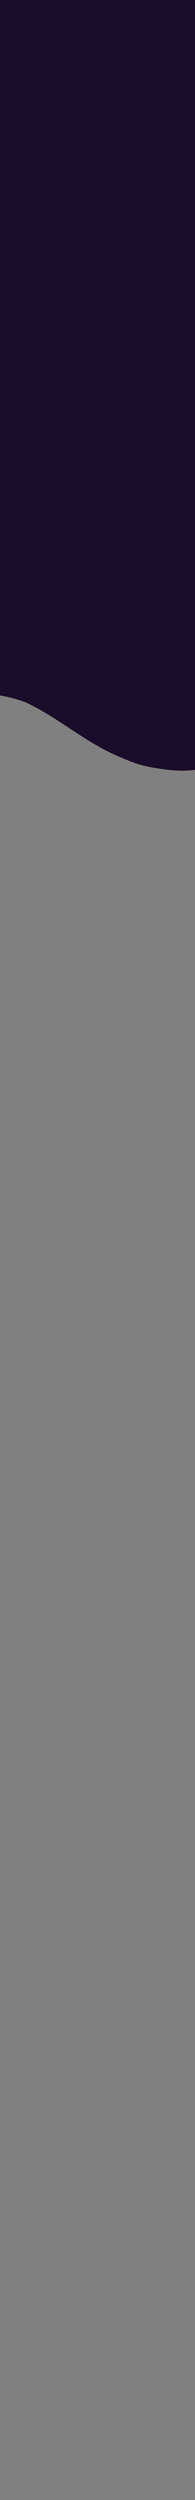
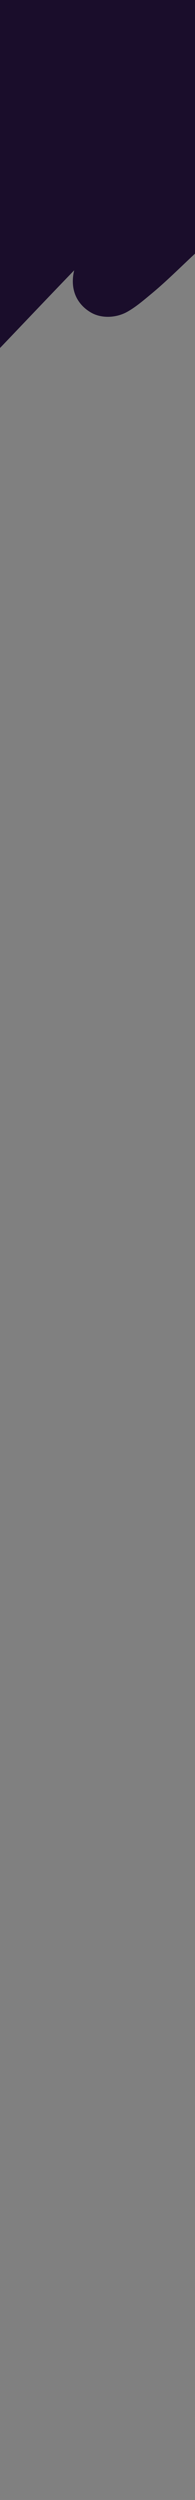
<svg xmlns="http://www.w3.org/2000/svg" id="Layer_1" data-name="Layer 1" width="680" height="8692" viewBox="0 0 680 8692">
  <rect x="0" y="0" width="680" height="8692" fill="#808080" stroke="none" />
  <defs>
    <style>.cls-1{fill:url(#linear-gradient);}.cls-2{fill:#1a0d2b;}</style>
    <linearGradient id="linear-gradient" x1="-4321.5" y1="11272" x2="5161.5" y2="11272" gradientTransform="translate(-29.5 -6539.5)" gradientUnits="userSpaceOnUse">
      <stop offset="0" stop-color="#fbfbfb" />
      <stop offset="0.07" stop-color="#f8f9f6" />
      <stop offset="0.15" stop-color="#eef3e8" />
      <stop offset="0.24" stop-color="#dee8d1" />
      <stop offset="0.33" stop-color="#c7dab1" />
      <stop offset="0.42" stop-color="#aac787" />
      <stop offset="0.52" stop-color="#86b055" />
      <stop offset="0.56" stop-color="#76a63e" />
      <stop offset="0.58" stop-color="#74a23e" />
      <stop offset="0.61" stop-color="#6d973c" />
      <stop offset="0.63" stop-color="#62853a" />
      <stop offset="0.65" stop-color="#526a37" />
      <stop offset="0.67" stop-color="#3e4932" />
      <stop offset="0.69" stop-color="#25202d" />
      <stop offset="0.7" stop-color="#1a0d2b" />
      <stop offset="0.71" stop-color="#2f233f" />
      <stop offset="0.74" stop-color="#6e6578" />
      <stop offset="0.76" stop-color="#a19ca8" />
      <stop offset="0.78" stop-color="#cac7ce" />
      <stop offset="0.8" stop-color="#e7e6e9" />
      <stop offset="0.81" stop-color="#f9f8f9" />
      <stop offset="0.83" stop-color="#fff" />
      <stop offset="0.84" stop-color="#f9f9f9" />
      <stop offset="0.85" stop-color="#e8e8e8" />
      <stop offset="0.86" stop-color="#ccc" />
      <stop offset="0.88" stop-color="#a5a5a5" />
      <stop offset="0.89" stop-color="#737373" />
      <stop offset="0.91" stop-color="#373737" />
      <stop offset="0.91" stop-color="#333" />
    </linearGradient>
  </defs>
-   <rect class="cls-1" x="-4351" y="3772" width="9483" height="1921" transform="translate(5123 4342) rotate(90)" />
-   <path class="cls-2" d="M1479.16,540.16c-24.71-18-58.59-25.22-89.19-18.25q7.41-27,14-54.3c9.42-39.3-3.22-78.78-37.47-103.77-15-11-30.65-17-49.45-19.43a115.73,115.73,0,0,0-13.51-.94,122.57,122.57,0,0,0-58.17-25.62c-9.23-47.53-38-90.55-87.36-110.23-3.08-1.23-6.16-2.32-9.25-3.32-2.61-29.11-14.53-57-38.71-79.65-32.24-30.18-76.53-40.78-120.41-35.21a195.62,195.62,0,0,0-30.19,6.4,199.18,199.18,0,0,0-28.76-2.18c-37.08-.18-70.3,10-100.86,25.69,15.35-44,20.39-89.77,11.37-135.89-5.53-28.25-22.14-56.9-43.56-77.21C764.12-125.48,718.34-137.9,672.09-132c-32.28,4.1-61.32,17.52-90.18,31.21,10.53-25.27,17.72-51,18.62-78.5,1.54-46.92-24.32-97.29-68.62-120.52-37.68-19.75-83.53-24.07-124.16-9.69-16.73,5.92-33.9,12.72-48.8,22.27C343-277,328.14-265.25,313-253.95Q293.31-239.19,273.93-224a154.14,154.14,0,0,0-26.73-31.09C224.87-274.75,198-290,168.45-297.65c-34-8.74-66.48-6.8-100.63-1.38a195.07,195.07,0,0,0-24.49,5.62c-58.15-30-130.31-8.39-192,12.66-24.22-41.09-74.9-65.56-125.07-62.2-55.48,3.71-111.54,17.8-163.24,36.78a924.22,924.22,0,0,0-133.51,61.55,111.14,111.14,0,0,0-60-18.64C-781.37-266.35-932.55-207.7-1038.22-106c-18.89,18.17-30.62,44.25-30.62,69.81,0,24.21,11.39,53.13,30.62,69.8A116.77,116.77,0,0,0-968.8,61.63c-14.41,31.07-25,63.65-30.12,97.85q-1.86,13.13-3.73,26.24c-.05,1,0,2,0,3-50.15,48.83-95.4,102-133.27,160.66-28.4,44-52.62,91.65-68.69,140.93-19.33,59.23-22.23,119.77-10.71,180.51l10.53,23.59,16.35,20c16.35,15.44,37.38,24.28,60,27.15a105.17,105.17,0,0,0,54.18-6.74c22.29-8.88,35.67-21.83,50-40.39q14.75-19.11,29.58-38.15c2,1.78,4.17,3.49,6.38,5.1a107.73,107.73,0,0,0,60.83,20.5c-8.76,22.18-15.53,45-19,68.21a94,94,0,0,0,0,52.48,97.57,97.57,0,0,0,26.89,43.57c26.66,25.18,65.44,34.26,101.72,25.39,73.45-18,137.32-57.77,197.57-101.46a284.62,284.62,0,0,0,30.67,71.25A96.62,96.62,0,0,0-566,867.55c-22.88,48.89-38,100.73-41,156.1-.88,16.09,5.73,36,14.28,49.82,11.5,18.57,29.25,32.13,50,40.4a105.17,105.17,0,0,0,54.18,6.73c21.21-2.69,45.7-11.11,60-27.15q6.62-7.41,13.2-14.84a101,101,0,0,0,31.76,37.55c40.61,29.63,100.35,27.48,137.28-7.72q32.82-31.29,64.37-63.82a481.66,481.66,0,0,0-5.28,104.69c2.46,40,24.3,74.29,64.27,90.22,36.84,14.68,86.16,8.89,114.21-20.41C80.38,1126,169.12,1032.55,258.67,939.8c-6,25.46-6.94,51.68,1.11,77.37,9.24,29.45,30,53.57,57.55,69.51,37.81,21.88,89.3,18.32,126.51-2.6,30.32-17,58-41,84.6-63,21.58-17.86,42.38-36.54,62.83-55.55,44.17-41,87-83.35,132.22-123.32a140.5,140.5,0,0,0,4.14,24.19c11.27,42.8,44.27,74.66,88.08,89.1,13.4,4.41,27.44,6.15,41.52,6.18,16.78,10.92,37.35,18.42,58,17.54L943,975.72a106.1,106.1,0,0,0,46.13-25.39l.46-.34q14.61-10.37,29.58-20.25c57.44-21.44,110.41-53,157.16-91.27a109.86,109.86,0,0,0,57.11-1.25,79.85,79.85,0,0,0,14.89,17.58c41.06,35.6,107.35,39.76,147.85,0,59.08-58,103-131.8,120.42-210.87C1525.38,604.31,1513.92,565.52,1479.16,540.16Z" />
-   <path class="cls-2" d="M1721.2,1673.87c-24.72-18-58.6-25.22-89.19-18.24q7.41-27,14-54.31c9.42-39.3-3.21-78.78-37.47-103.77-15-11-30.64-17-49.45-19.43a115.71,115.71,0,0,0-13.5-.94,122.6,122.6,0,0,0-58.18-25.62c-9.23-47.53-38-90.55-87.36-110.23-3.07-1.23-6.16-2.32-9.25-3.32-2.6-29.11-14.53-57-38.71-79.65-32.24-30.18-76.53-40.78-120.41-35.21a195.62,195.62,0,0,0-30.19,6.4,199.15,199.15,0,0,0-28.75-2.18c-37.09-.18-70.3,10-100.87,25.69,15.35-44,20.4-89.77,11.37-135.89-5.53-28.25-22.14-56.9-43.56-77.21-33.48-31.73-79.27-44.15-125.51-38.28-32.29,4.1-61.32,17.53-90.19,31.21,10.53-25.27,17.73-51,18.63-78.5,1.53-46.92-24.32-97.29-68.63-120.52-37.68-19.75-83.53-24.07-124.16-9.69-16.73,5.93-33.9,12.72-48.8,22.27-15.94,10.22-30.81,22-45.91,33.31q-19.73,14.76-39.1,29.91a154.5,154.5,0,0,0-26.74-31.09c-22.32-19.62-49.16-34.91-78.74-42.51-34-8.75-66.49-6.81-100.64-1.39a197.25,197.25,0,0,0-24.49,5.62c-58.14-30-130.31-8.39-192,12.66-24.22-41.09-74.89-65.56-125.07-62.2-55.48,3.71-111.54,17.8-163.23,36.78a924.34,924.34,0,0,0-133.52,61.55,111.11,111.11,0,0,0-59.95-18.64c-151-3.09-302.13,55.56-407.8,157.23-18.89,18.17-30.62,44.25-30.62,69.81,0,24.21,11.39,53.13,30.62,69.8a116.82,116.82,0,0,0,69.42,28c-14.41,31.07-25,63.65-30.12,97.85q-1.86,13.13-3.73,26.24c0,1,0,2,0,3-50.15,48.83-95.41,102-133.28,160.66-28.4,44-52.62,91.65-68.69,140.93-19.32,59.23-22.23,119.77-10.71,180.51q5.27,11.81,10.54,23.59l16.35,20c16.35,15.44,37.38,24.28,60,27.15a105.15,105.15,0,0,0,54.17-6.74c22.3-8.88,35.67-21.83,50-40.39q14.75-19.11,29.58-38.15c2.06,1.78,4.18,3.49,6.38,5.1a107.75,107.75,0,0,0,60.83,20.5c-8.76,22.18-15.53,45-19,68.21a94,94,0,0,0,0,52.48,97.57,97.57,0,0,0,26.89,43.57c26.67,25.18,65.44,34.26,101.72,25.39,73.45-18,137.32-57.77,197.57-101.45A284.71,284.71,0,0,0-347.63,1975,96.64,96.64,0,0,0-324,2001.26c-22.88,48.89-38,100.73-41,156.1-.87,16.1,5.73,36,14.28,49.82,11.5,18.57,29.26,32.13,50,40.4a105.29,105.29,0,0,0,54.18,6.74c21.21-2.7,45.71-11.12,60-27.16q6.61-7.41,13.2-14.84a101,101,0,0,0,31.76,37.55c40.61,29.63,100.35,27.48,137.28-7.72q32.82-31.29,64.38-63.82A481,481,0,0,0,54.81,2283c2.46,40,24.3,74.29,64.27,90.22,36.84,14.68,86.16,8.89,114.21-20.41,89.12-93.12,177.86-186.57,267.42-279.32-6,25.46-6.95,51.68,1.11,77.37,9.24,29.45,30,53.57,57.54,69.51,37.81,21.88,89.3,18.32,126.52-2.6,30.32-17,58-41,84.59-63,21.59-17.86,42.38-36.54,62.84-55.54,44.16-41,87-83.36,132.21-123.33a139.58,139.58,0,0,0,4.15,24.19c11.26,42.8,44.26,74.66,88.07,89.1,13.4,4.41,27.44,6.15,41.52,6.18,16.78,10.92,37.35,18.42,58,17.54l27.79-3.52A106.09,106.09,0,0,0,1231.2,2084l.45-.34q14.61-10.36,29.58-20.25c57.45-21.44,110.41-53,157.17-91.27a109.93,109.93,0,0,0,57.1-1.24,80.3,80.3,0,0,0,14.89,17.57c41.07,35.6,107.35,39.76,147.86,0,59.08-58,103-131.8,120.41-210.87C1767.41,1738,1756,1699.23,1721.2,1673.87Z" />
-   <path class="cls-2" d="M995.83,2394.84c-1.27-14-3.28-29.23-5.83-43a43,43,0,0,0-1.33-5.37c-.32-1-.69-2-1-3-4.4-11.86-10.36-25.81-15.72-37.29a63.43,63.43,0,0,0-5.49-9.61c-7.72-11-16.84-22.52-25.39-32.92-1.38-1.67-2.81-3.3-4.33-4.84-11.26-11.36-25.07-20.6-37.83-30a92.09,92.09,0,0,0-10.64-6.84c-14.08-7.62-29.49-13.33-44.3-19.14a100.41,100.41,0,0,0-12.08-4c-16.11-4.07-33.08-5.15-49.47-7.22-4.09-.51-8.18-.91-12.28-1.14l6.24-14.78a151.14,151.14,0,0,0,0-79.75l-15.12-35.84a150.83,150.83,0,0,0-53.82-53.81,183.08,183.08,0,0,0-26.87-15.19c-19.9-9.09-40.42-18.49-61.57-24.66a224.34,224.34,0,0,0-29.54-6.41c-22.36-3.33-45-7-67.64-8a432.84,432.84,0,0,0-62.25,2.06c-18.46,1.8-36.88,4.1-55.27,6.67-5.16-2-10.36-4-15.62-5.62-20.24-6.41-42.47-7.93-63.22-10.31a143.87,143.87,0,0,0-25.25-.58c-4.1.25-8.17.69-12.25,1.2-17.09,2.13-34.34,4-51.29,7.2-17.49,3.3-34.54,8.59-51.35,14.38-8.06,2.77-16.09,5.68-24.13,8.61l-.24,0A705.28,705.28,0,0,1,20,1937.12q-9.15-4.18-18.19-8.62L-34,1913.38a113.61,113.61,0,0,0-59.82-2.68,74.56,74.56,0,0,0-37.85,10.24A112.51,112.51,0,0,0-180,1952l-23.45,30.36-15.12,35.83a113.61,113.61,0,0,0-2.68,59.82,111.72,111.72,0,0,0,17.8,55.77c.21.36.43.72.64,1.09-2.14.5-4.29,1-6.43,1.53-43,10.59-84.13,27.46-124.4,45.81a480.09,480.09,0,0,0-84.12,49.21A113.45,113.45,0,0,0-459.81,2270a113,113,0,0,0-26.85,51,113.68,113.68,0,0,0-2.68,59.81,111.65,111.65,0,0,0,17.8,55.77l23.46,30.36a149.87,149.87,0,0,0,66.19,38.58l39.87,5.36a149.44,149.44,0,0,0,75.71-20.48,481.22,481.22,0,0,1,79.06-46.83,517.49,517.49,0,0,1,92.57-25.19,521.9,521.9,0,0,1,97-.08,495.45,495.45,0,0,1,87.88,24c62.55,29.16,119.57,68.68,177.28,106.26,32.15,20.94,64.69,41.38,98.72,59.16,26.58,13.89,54.08,25.47,81.85,36.84a398.91,398.91,0,0,0,43.09,14.81,405.27,405.27,0,0,0,44.25,9.81c27.7,4.52,55.91,8.71,84,10a339.67,339.67,0,0,0,45.34-.89c20.1-1.76,40.17-4.7,60.08-7.8q10.7-1.68,21.24-4.15c26.32-6.22,50.62-17.31,75.44-28a211.86,211.86,0,0,0,36.49-20,550.64,550.64,0,0,0,46.23-35.69,180.28,180.28,0,0,0,15.09-14.55c13.13-14.2,24.67-30.19,36.09-45.61a138.16,138.16,0,0,0,13.91-22.35c6.15-12.86,11.68-26.37,16.83-39.65.88-2.27,1.76-4.53,2.44-6.86s1.15-4.68,1.6-7.06c2.17-11.59,4.23-29.24,5.49-40.9.19-1.73.38-3.44.41-5.17A54.23,54.23,0,0,0,995.83,2394.84Z" />
+   <path class="cls-2" d="M1479.16,540.16c-24.71-18-58.59-25.22-89.19-18.25q7.41-27,14-54.3c9.42-39.3-3.22-78.78-37.47-103.77-15-11-30.65-17-49.45-19.43a115.73,115.73,0,0,0-13.51-.94,122.57,122.57,0,0,0-58.17-25.62c-9.23-47.53-38-90.55-87.36-110.23-3.08-1.23-6.16-2.32-9.25-3.32-2.61-29.11-14.53-57-38.71-79.65-32.24-30.18-76.53-40.78-120.41-35.21a195.62,195.62,0,0,0-30.19,6.4,199.18,199.18,0,0,0-28.76-2.18c-37.08-.18-70.3,10-100.86,25.69,15.35-44,20.39-89.77,11.37-135.89-5.53-28.25-22.14-56.9-43.56-77.21C764.12-125.48,718.34-137.9,672.09-132c-32.28,4.1-61.32,17.52-90.18,31.21,10.53-25.27,17.72-51,18.62-78.5,1.54-46.92-24.32-97.29-68.62-120.52-37.68-19.75-83.53-24.07-124.16-9.69-16.73,5.92-33.9,12.72-48.8,22.27C343-277,328.14-265.25,313-253.95Q293.31-239.19,273.93-224a154.14,154.14,0,0,0-26.73-31.09C224.87-274.75,198-290,168.45-297.65a195.07,195.07,0,0,0-24.49,5.62c-58.15-30-130.31-8.39-192,12.66-24.22-41.09-74.9-65.56-125.07-62.2-55.48,3.71-111.54,17.8-163.24,36.78a924.22,924.22,0,0,0-133.51,61.55,111.14,111.14,0,0,0-60-18.64C-781.37-266.35-932.55-207.7-1038.22-106c-18.89,18.17-30.62,44.25-30.62,69.81,0,24.21,11.39,53.13,30.62,69.8A116.77,116.77,0,0,0-968.8,61.63c-14.41,31.07-25,63.65-30.12,97.85q-1.86,13.13-3.73,26.24c-.05,1,0,2,0,3-50.15,48.83-95.4,102-133.27,160.66-28.4,44-52.62,91.65-68.69,140.93-19.33,59.23-22.23,119.77-10.71,180.51l10.53,23.59,16.35,20c16.35,15.44,37.38,24.28,60,27.15a105.17,105.17,0,0,0,54.18-6.74c22.29-8.88,35.67-21.83,50-40.39q14.75-19.11,29.58-38.15c2,1.78,4.17,3.49,6.38,5.1a107.73,107.73,0,0,0,60.83,20.5c-8.76,22.18-15.53,45-19,68.21a94,94,0,0,0,0,52.48,97.57,97.57,0,0,0,26.89,43.57c26.66,25.18,65.44,34.26,101.72,25.39,73.45-18,137.32-57.77,197.57-101.46a284.62,284.62,0,0,0,30.67,71.25A96.62,96.62,0,0,0-566,867.55c-22.88,48.89-38,100.73-41,156.1-.88,16.09,5.73,36,14.28,49.82,11.5,18.57,29.25,32.13,50,40.4a105.17,105.17,0,0,0,54.18,6.73c21.21-2.69,45.7-11.11,60-27.15q6.62-7.41,13.2-14.84a101,101,0,0,0,31.76,37.55c40.61,29.63,100.35,27.48,137.28-7.72q32.82-31.29,64.37-63.82a481.66,481.66,0,0,0-5.28,104.69c2.46,40,24.3,74.29,64.27,90.22,36.84,14.68,86.16,8.89,114.21-20.41C80.38,1126,169.12,1032.55,258.67,939.8c-6,25.46-6.94,51.68,1.11,77.37,9.24,29.45,30,53.57,57.55,69.51,37.81,21.88,89.3,18.32,126.51-2.6,30.32-17,58-41,84.6-63,21.58-17.86,42.38-36.54,62.83-55.55,44.17-41,87-83.35,132.22-123.32a140.5,140.5,0,0,0,4.14,24.19c11.27,42.8,44.27,74.66,88.08,89.1,13.4,4.41,27.44,6.15,41.52,6.18,16.78,10.92,37.35,18.42,58,17.54L943,975.72a106.1,106.1,0,0,0,46.13-25.39l.46-.34q14.61-10.37,29.58-20.25c57.44-21.44,110.41-53,157.16-91.27a109.86,109.86,0,0,0,57.11-1.25,79.85,79.85,0,0,0,14.89,17.58c41.06,35.6,107.35,39.76,147.85,0,59.08-58,103-131.8,120.42-210.87C1525.38,604.31,1513.92,565.52,1479.16,540.16Z" />
</svg>